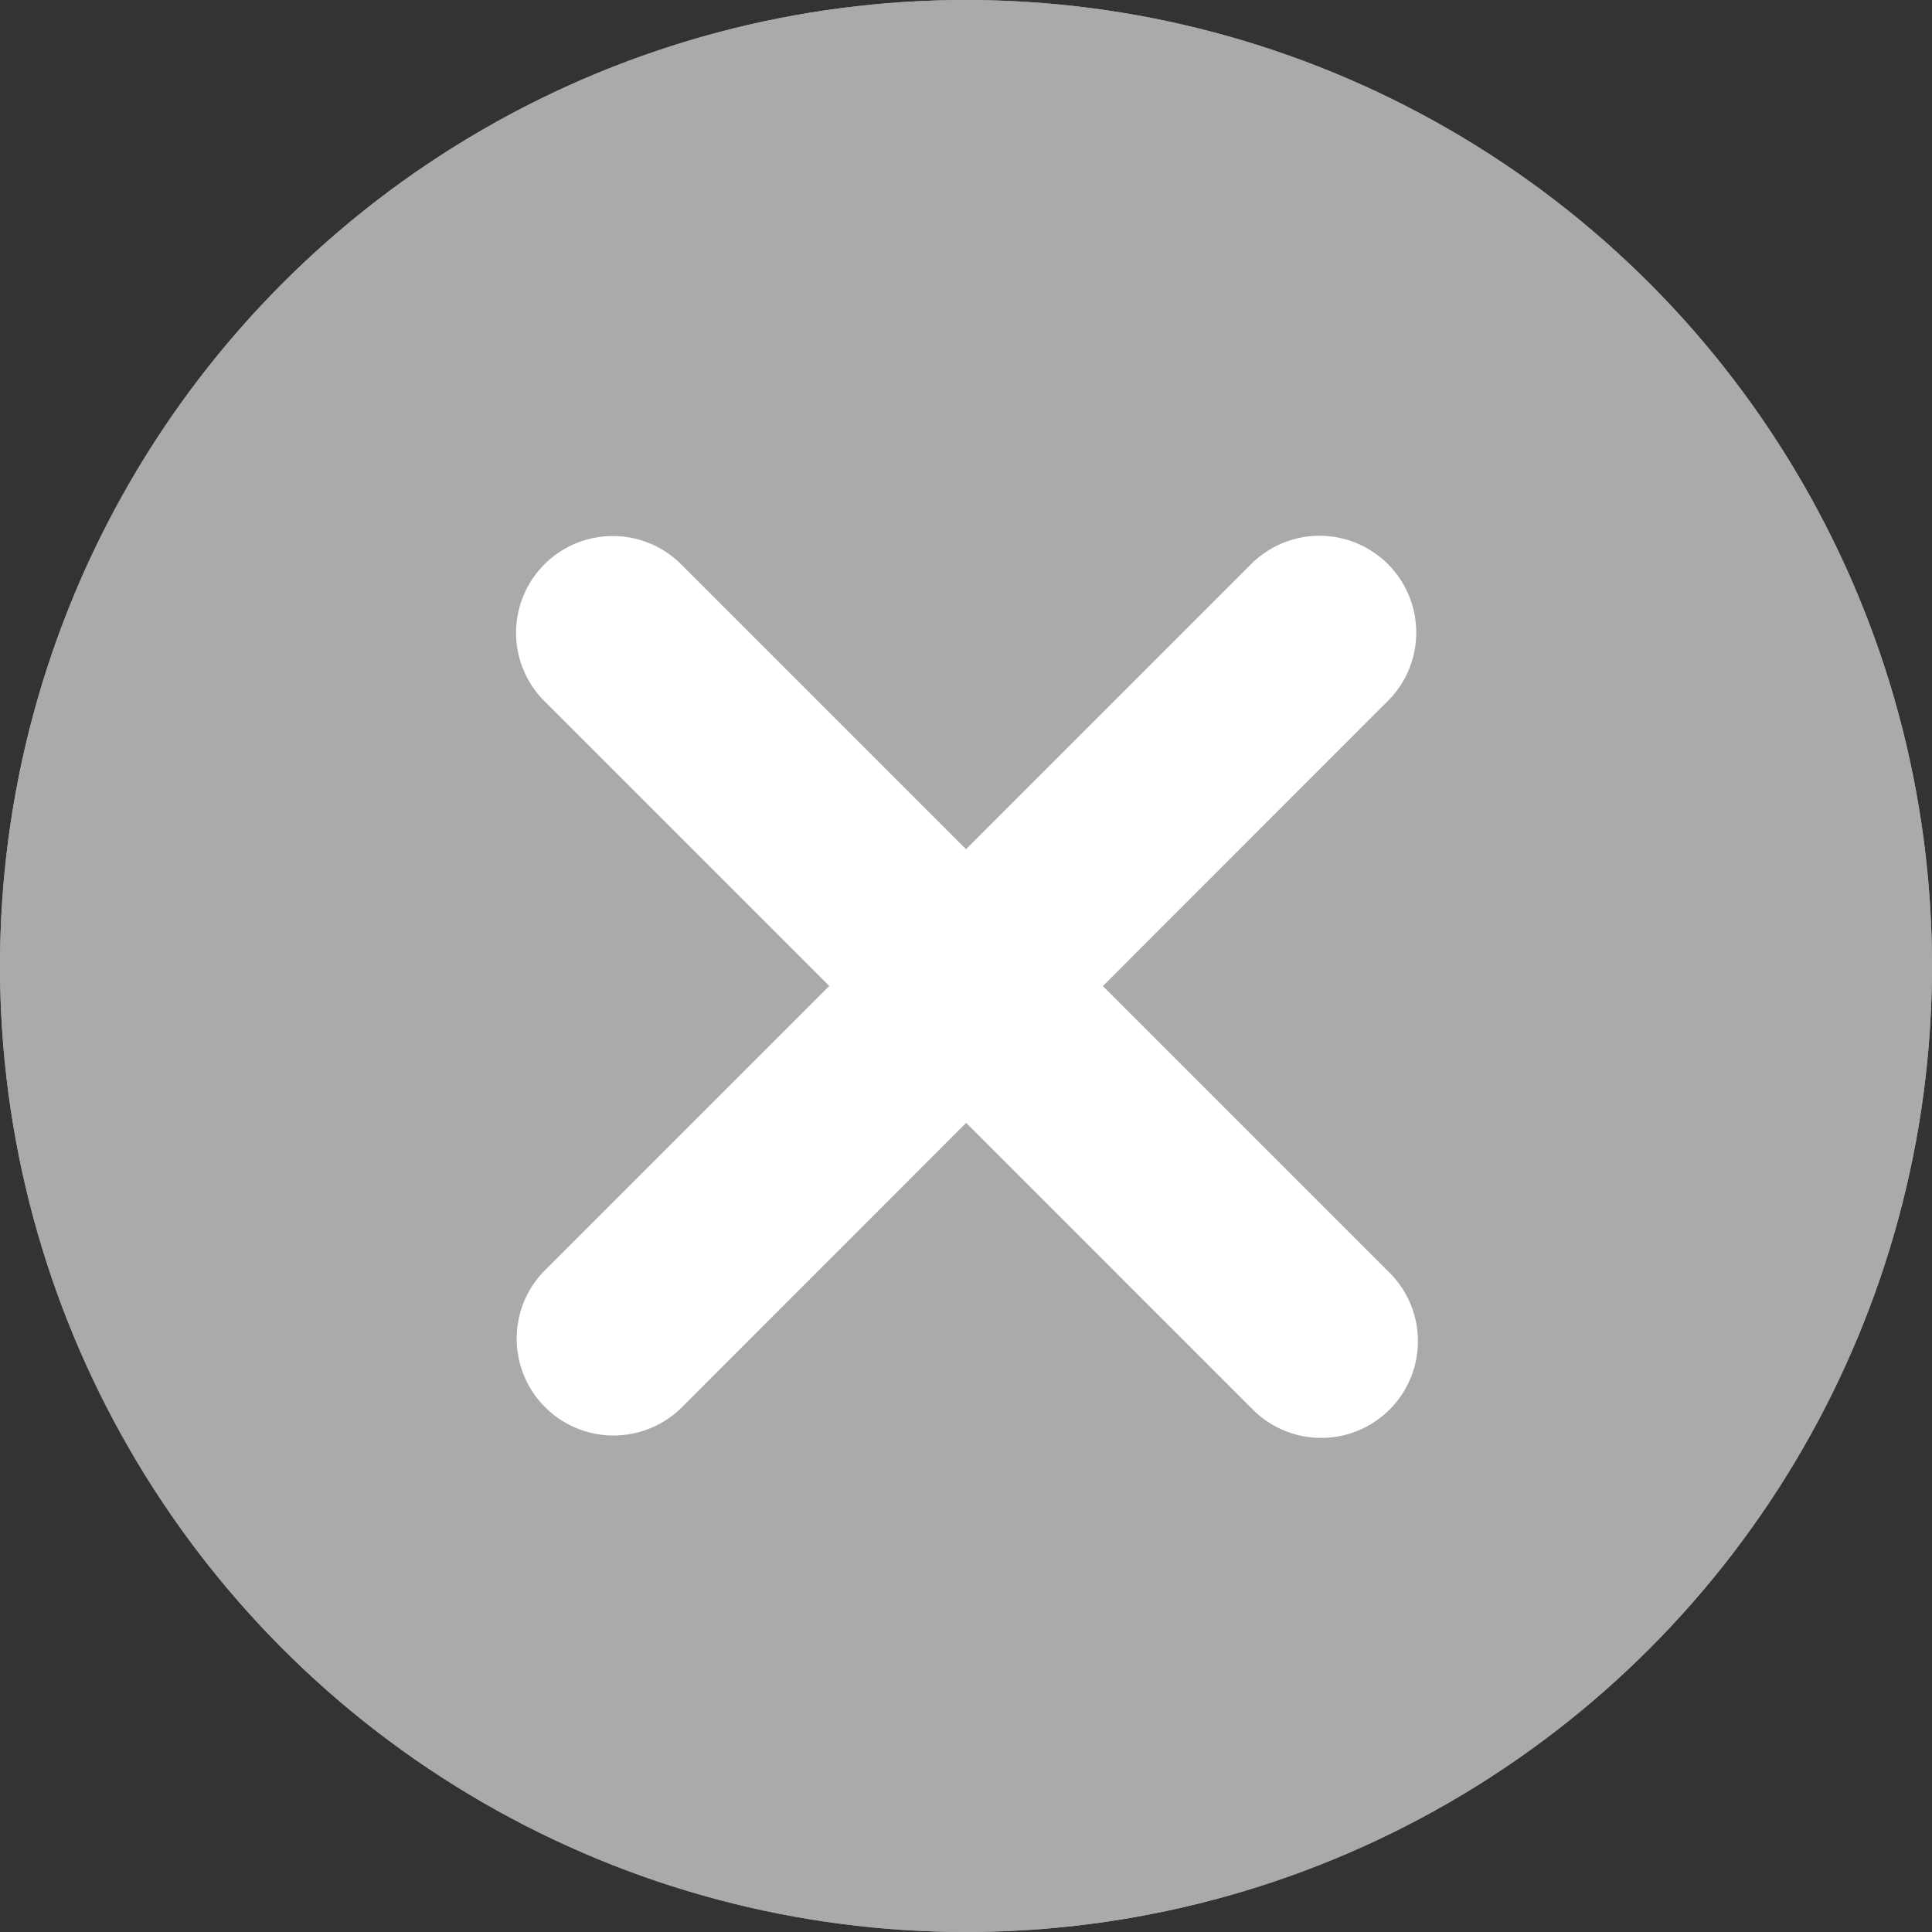
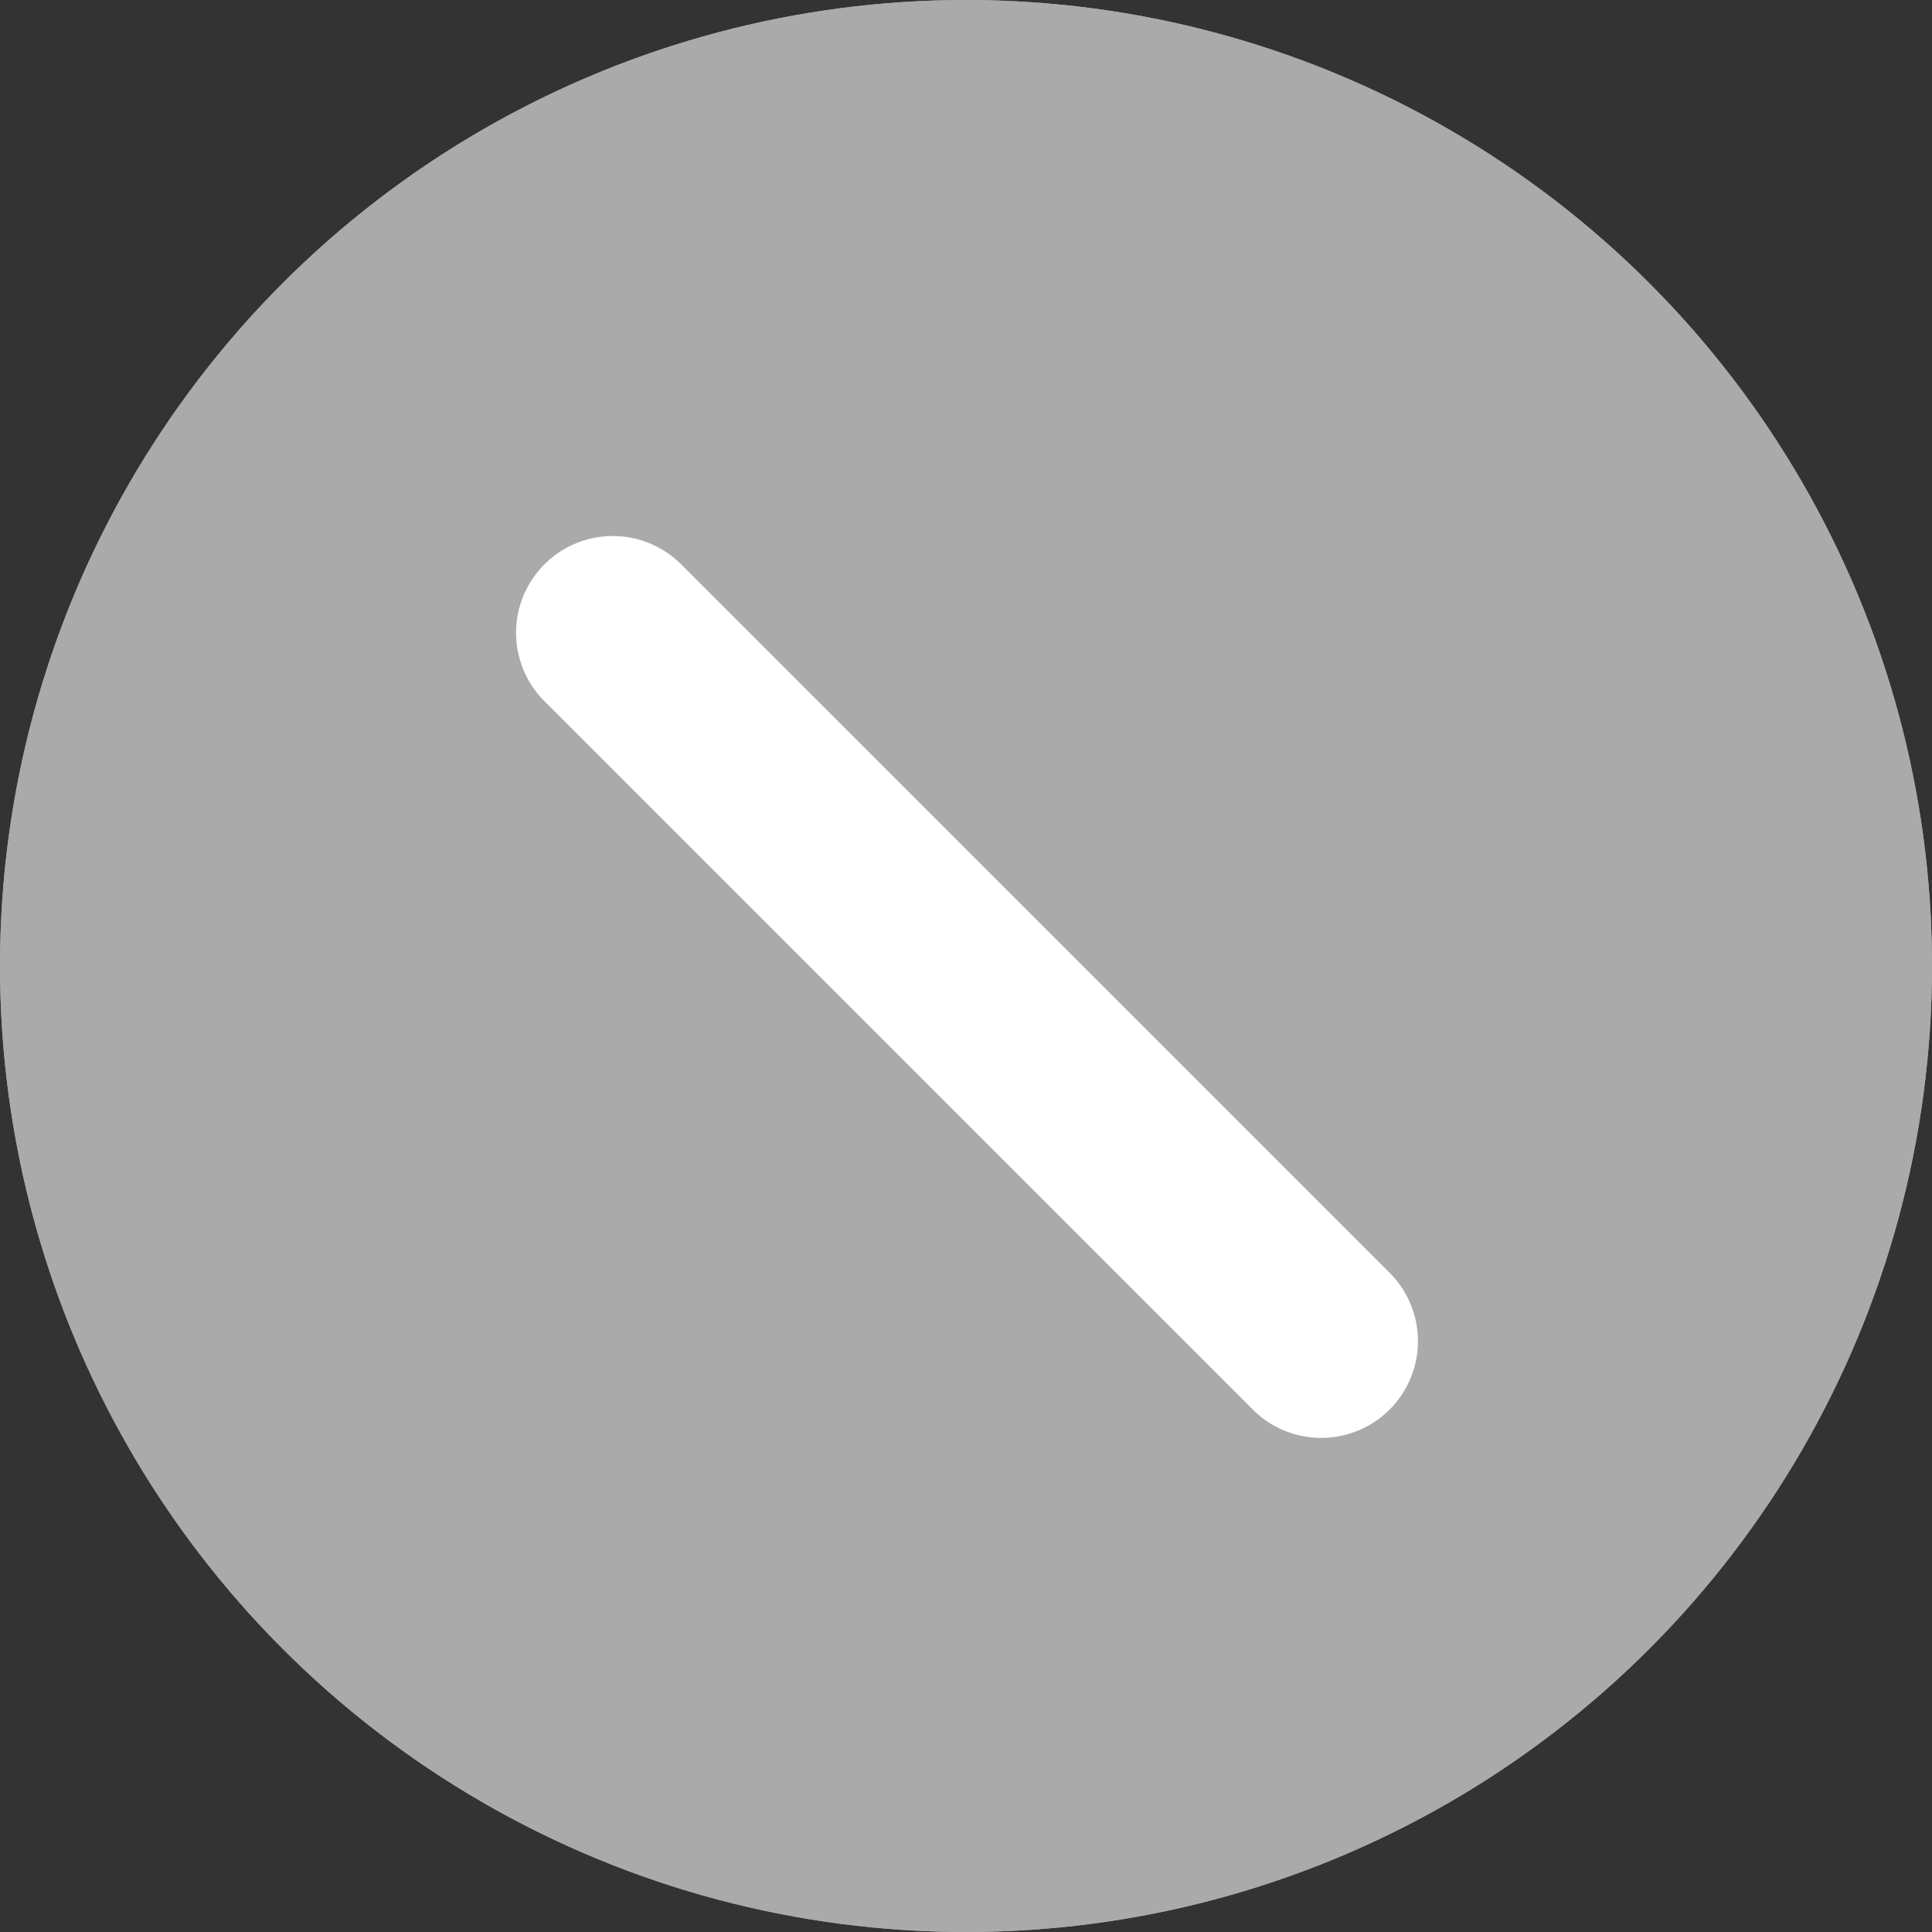
<svg xmlns="http://www.w3.org/2000/svg" width="30" height="30" viewBox="0 0 30 30">
  <rect x="0" y="0" width="30" height="30" fill="#333333" stroke="none" />
  <g data-name="グループ 3089">
    <g data-name="楕円形 746" fill="#aaa" stroke="#aaa" stroke-width="2">
      <circle cx="15" cy="15" r="15" stroke="none" />
      <circle cx="15" cy="15" r="14" fill="none" />
    </g>
    <g data-name="グループ 2695" fill="#fff">
-       <path data-name="パス 3277" d="m8.44 19.747 11-11a1.502 1.502 0 0 1 2.124 2.124l-10.995 11a1.504 1.504 0 0 1-2.129-2.124" />
      <path data-name="パス 3278" d="m10.565 8.751 11 11a1.502 1.502 0 1 1-2.124 2.124l-11-11a1.502 1.502 0 0 1 2.124-2.124" />
    </g>
  </g>
</svg>